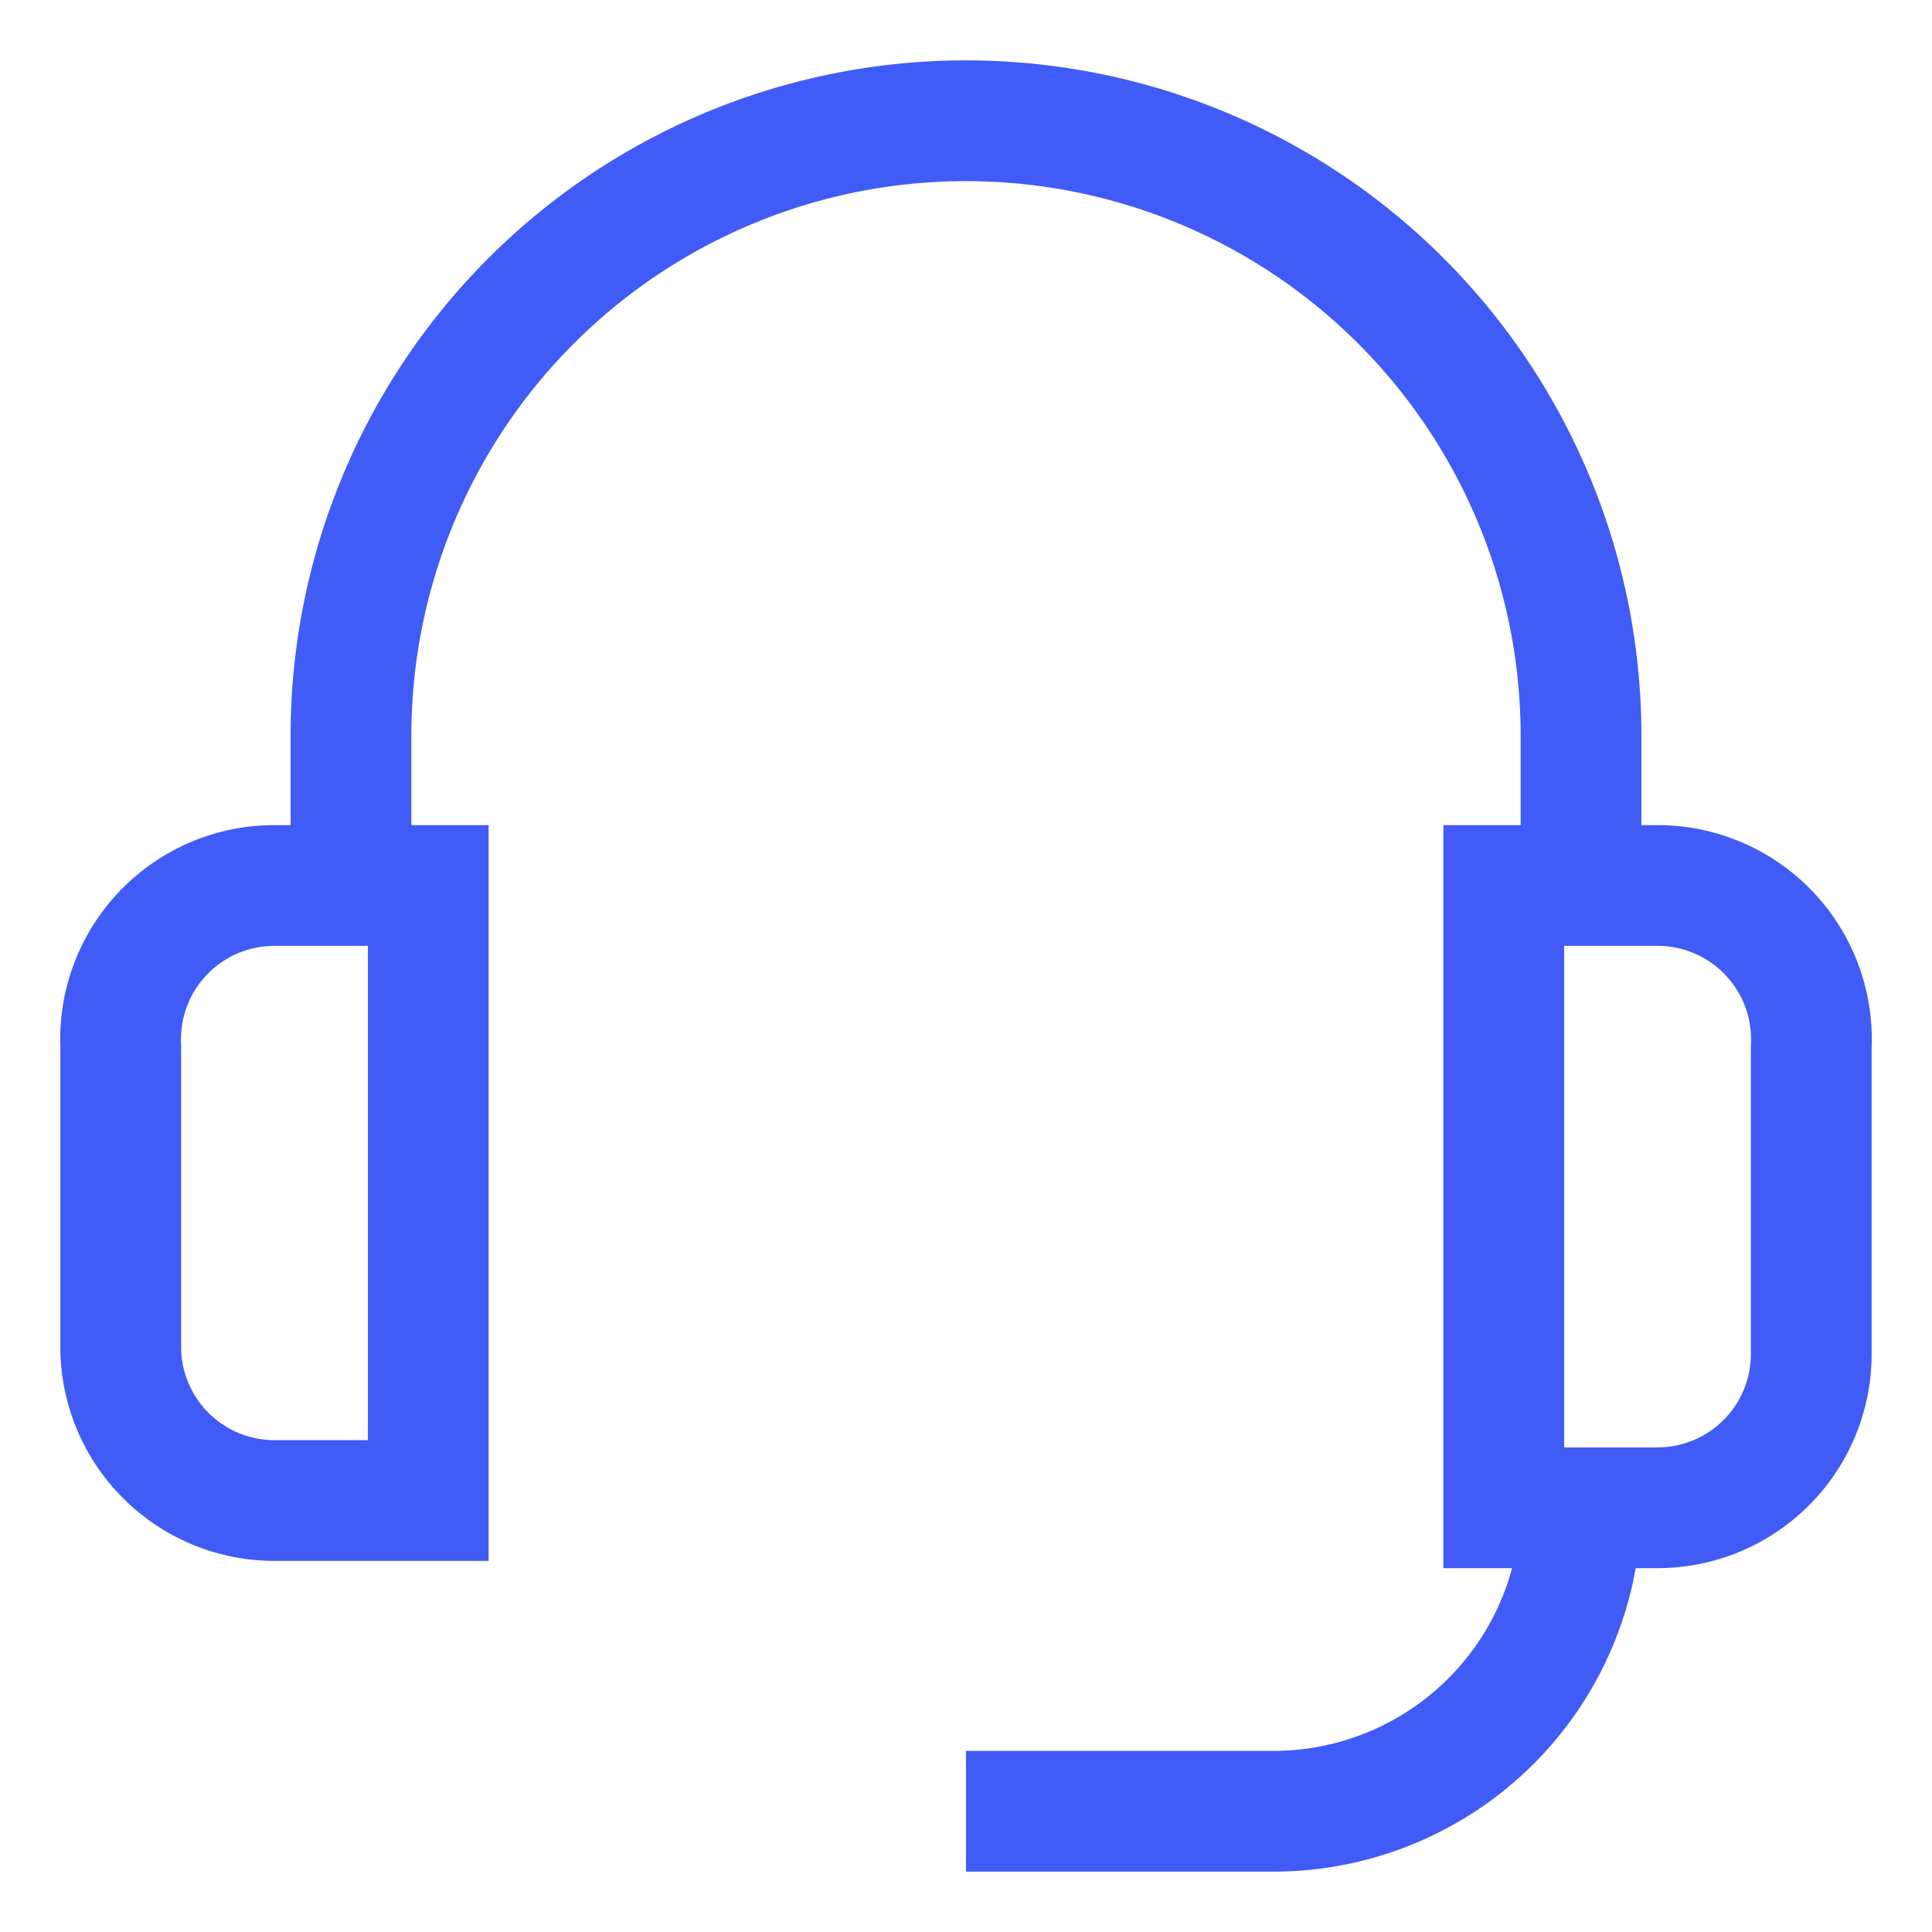
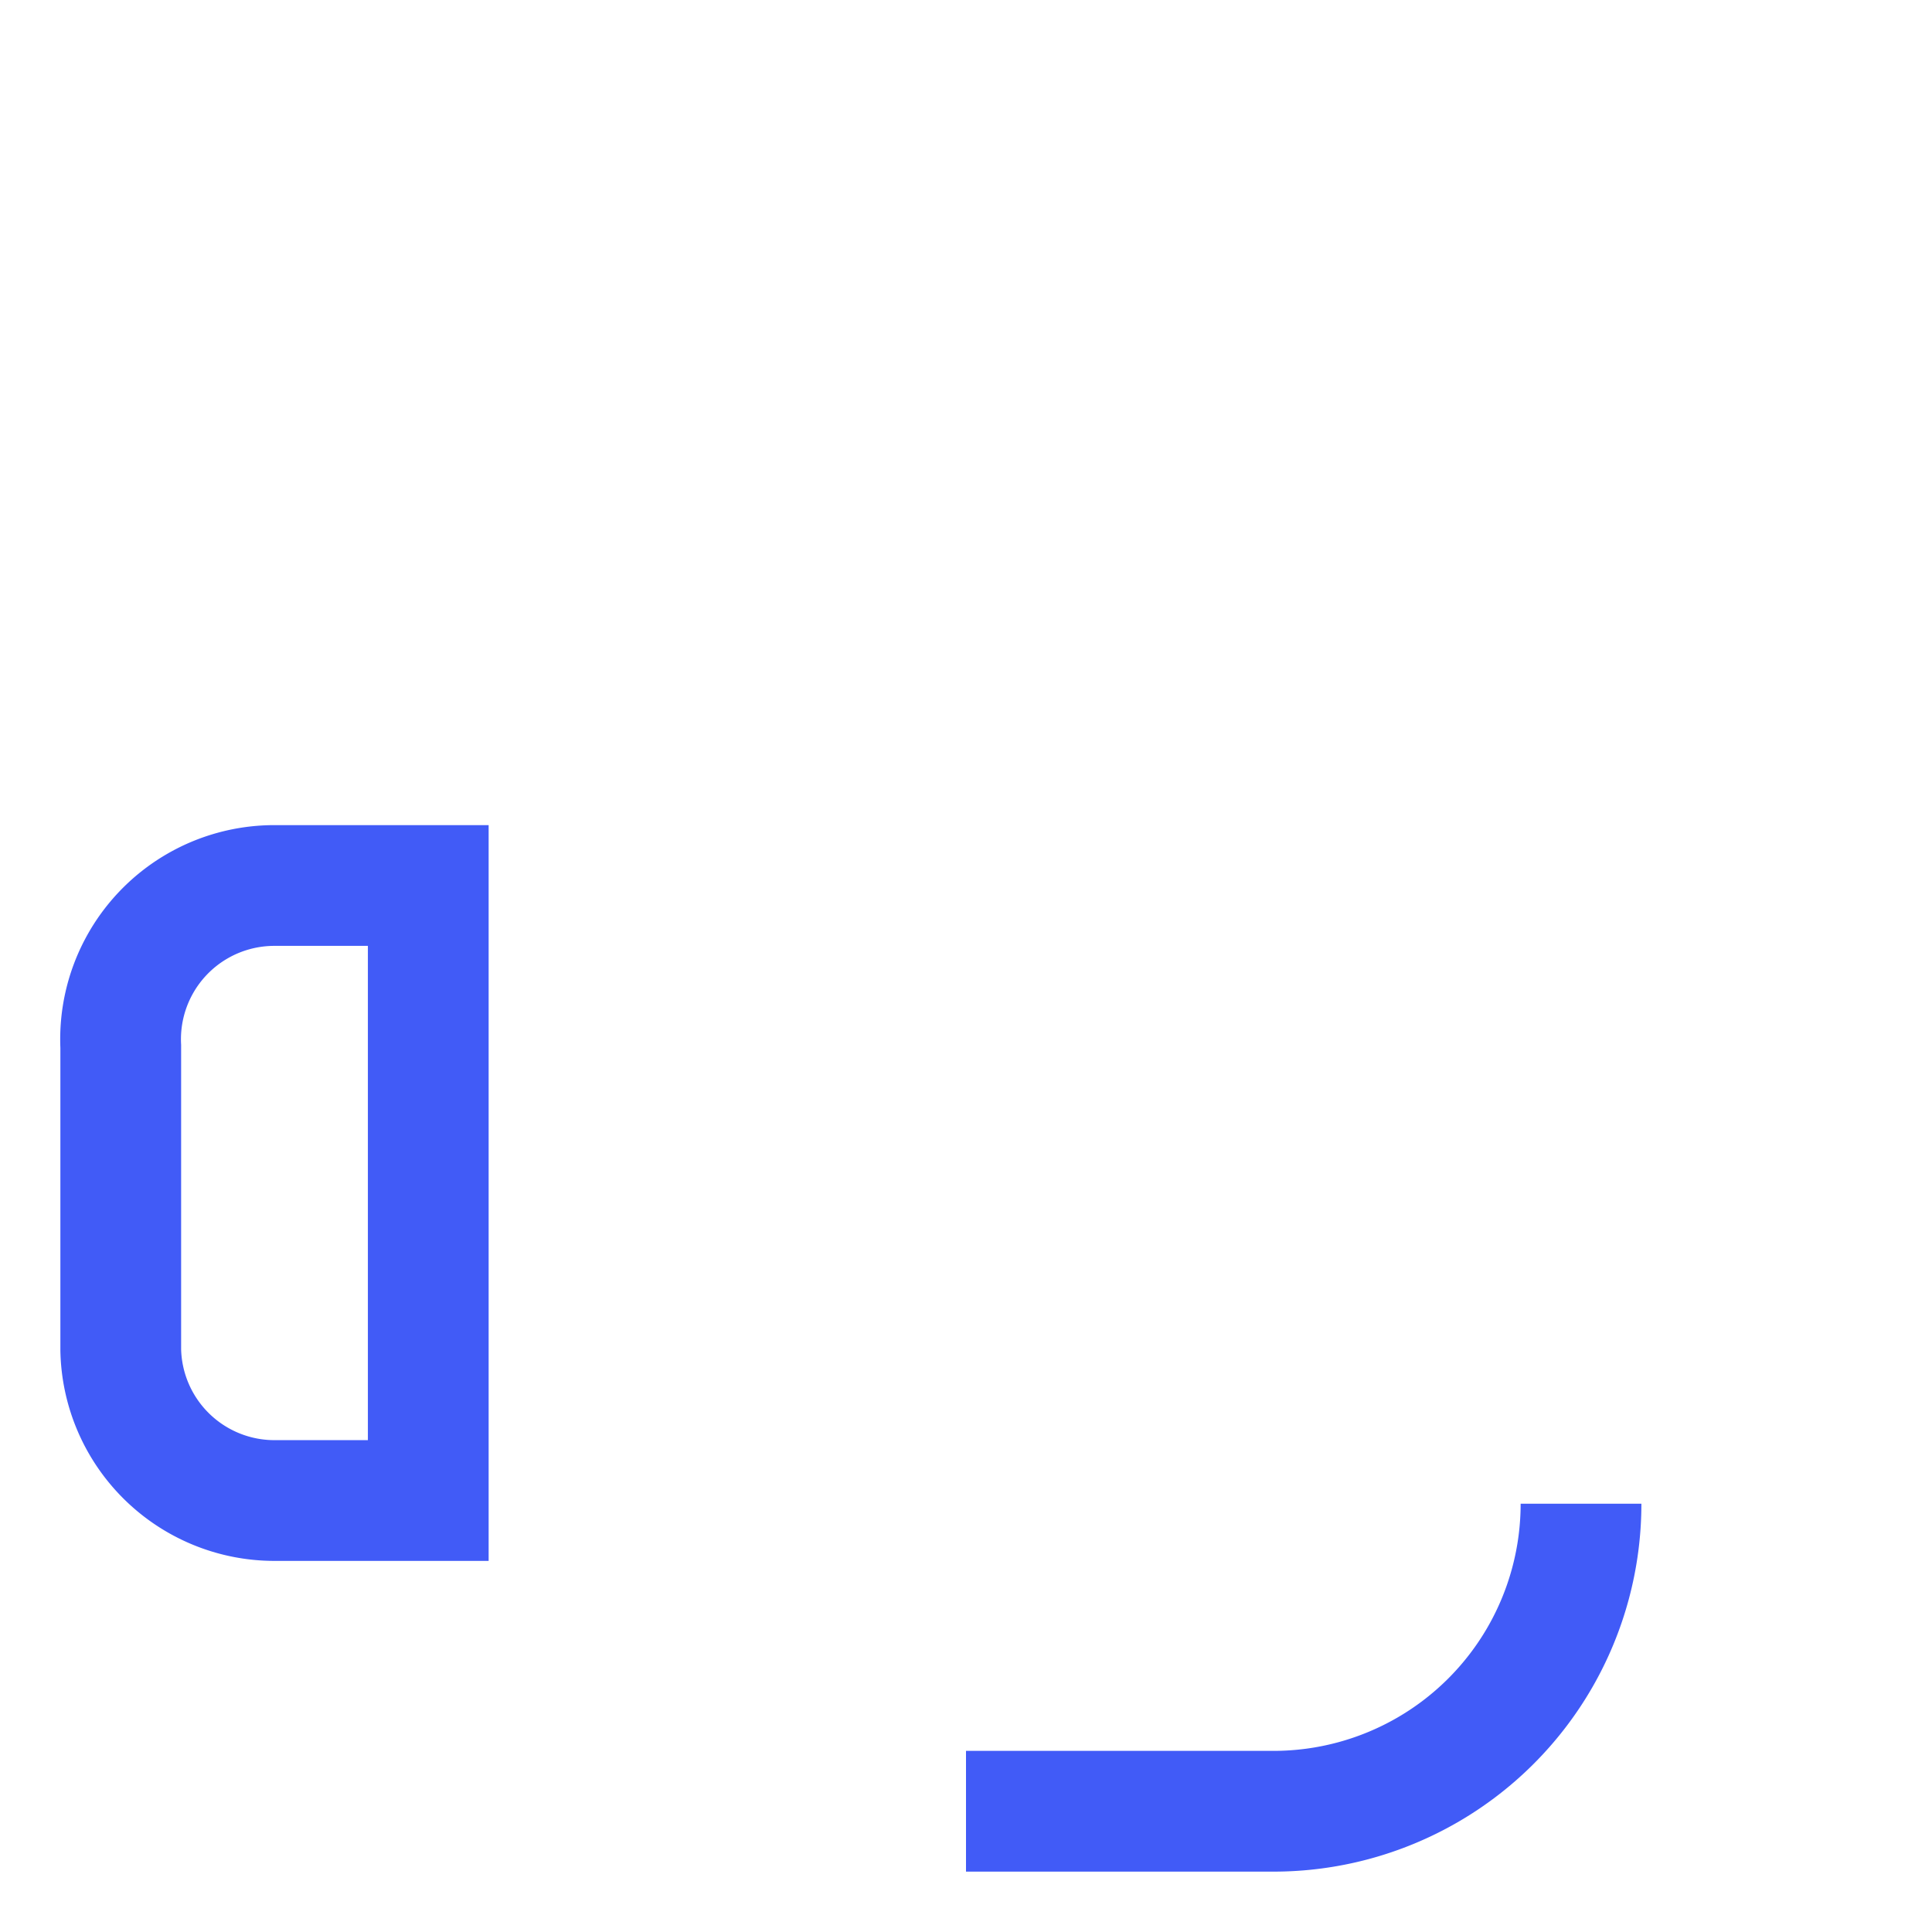
<svg xmlns="http://www.w3.org/2000/svg" id="Layer_1" data-name="Layer 1" viewBox="0 0 24 24" stroke-width="1.5" width="48" height="48" color="#415bf7">
  <defs>
    <style>.cls-637a50fc15c575900940066f-1{fill:none;stroke:currentColor;stroke-miterlimit:10;}</style>
  </defs>
  <path class="cls-637a50fc15c575900940066f-1" d="M3.41,11H5.32a0,0,0,0,1,0,0v7.64a0,0,0,0,1,0,0H3.41A1.91,1.91,0,0,1,1.5,16.77V13A1.91,1.91,0,0,1,3.41,11Z" />
-   <path class="cls-637a50fc15c575900940066f-1" d="M18.68,11h1.91A1.91,1.91,0,0,1,22.5,13v3.82a1.91,1.91,0,0,1-1.91,1.91H18.68a0,0,0,0,1,0,0V11A0,0,0,0,1,18.68,11Z" />
  <path class="cls-637a50fc15c575900940066f-1" d="M19.64,18.68h0a3.82,3.82,0,0,1-3.82,3.82H12" />
-   <path class="cls-637a50fc15c575900940066f-1" d="M4.36,11.05V9.14A7.64,7.64,0,0,1,12,1.5h0a7.64,7.64,0,0,1,7.64,7.64v1.91" />
</svg>